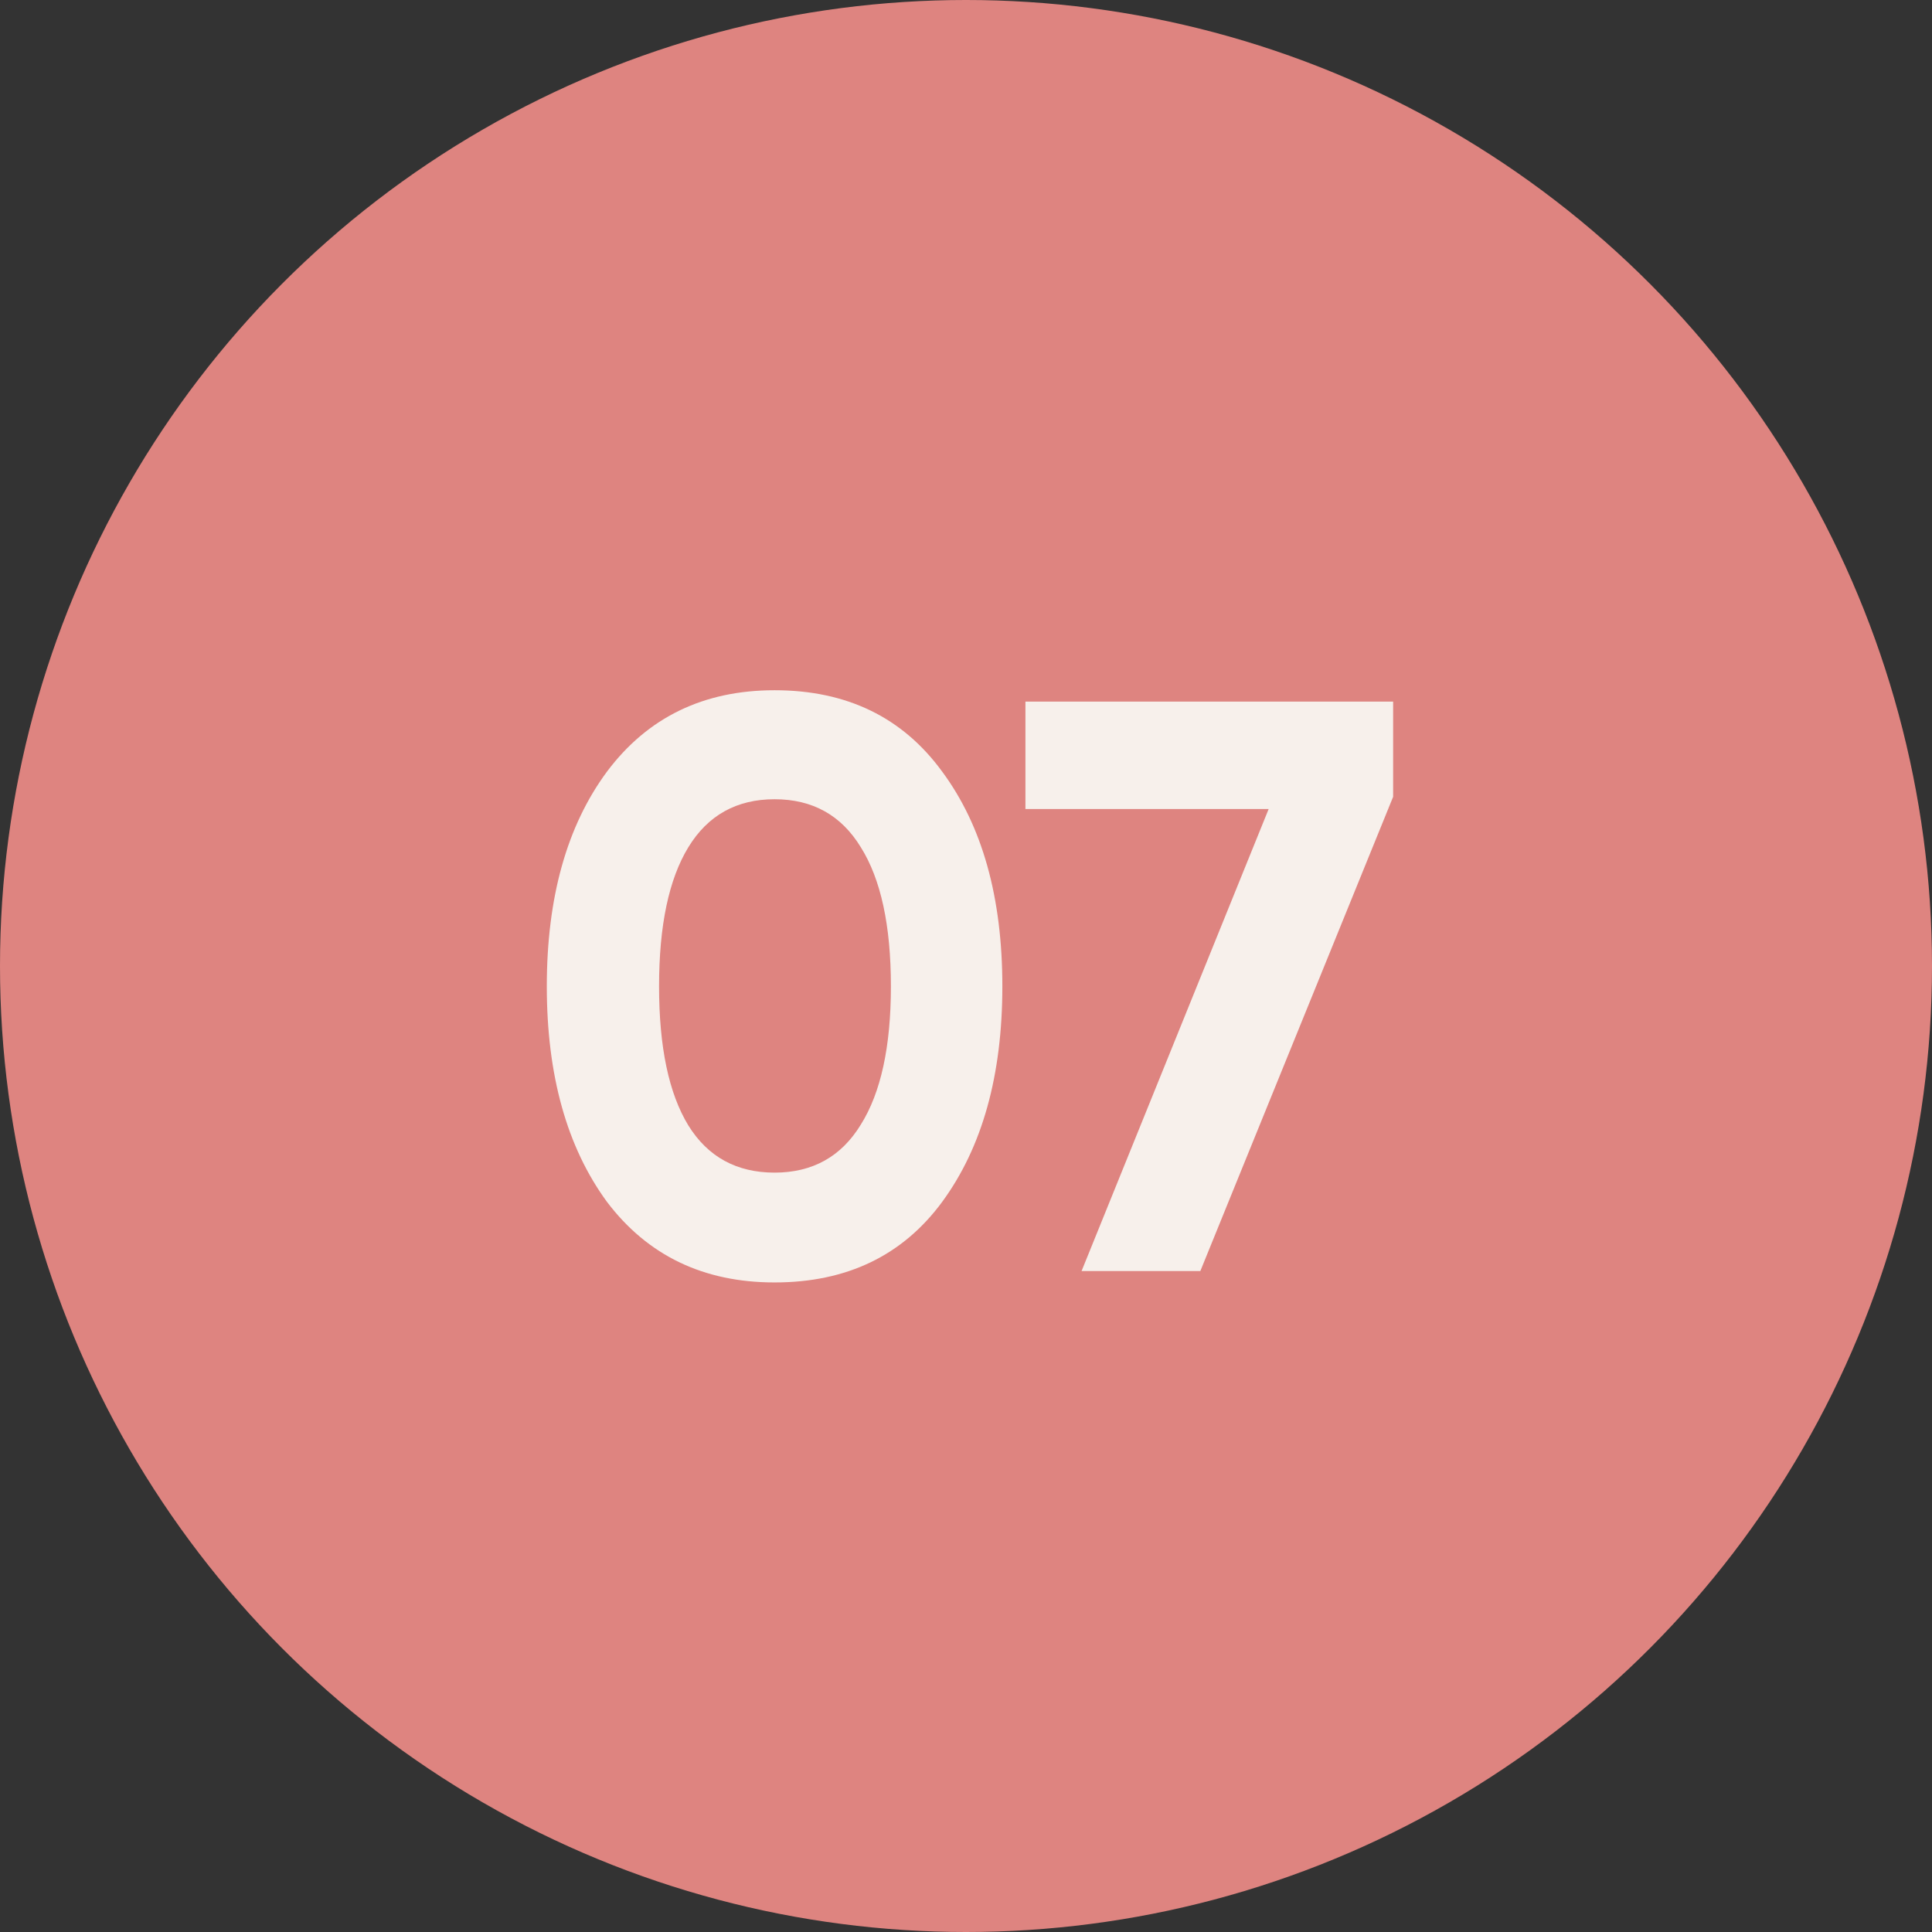
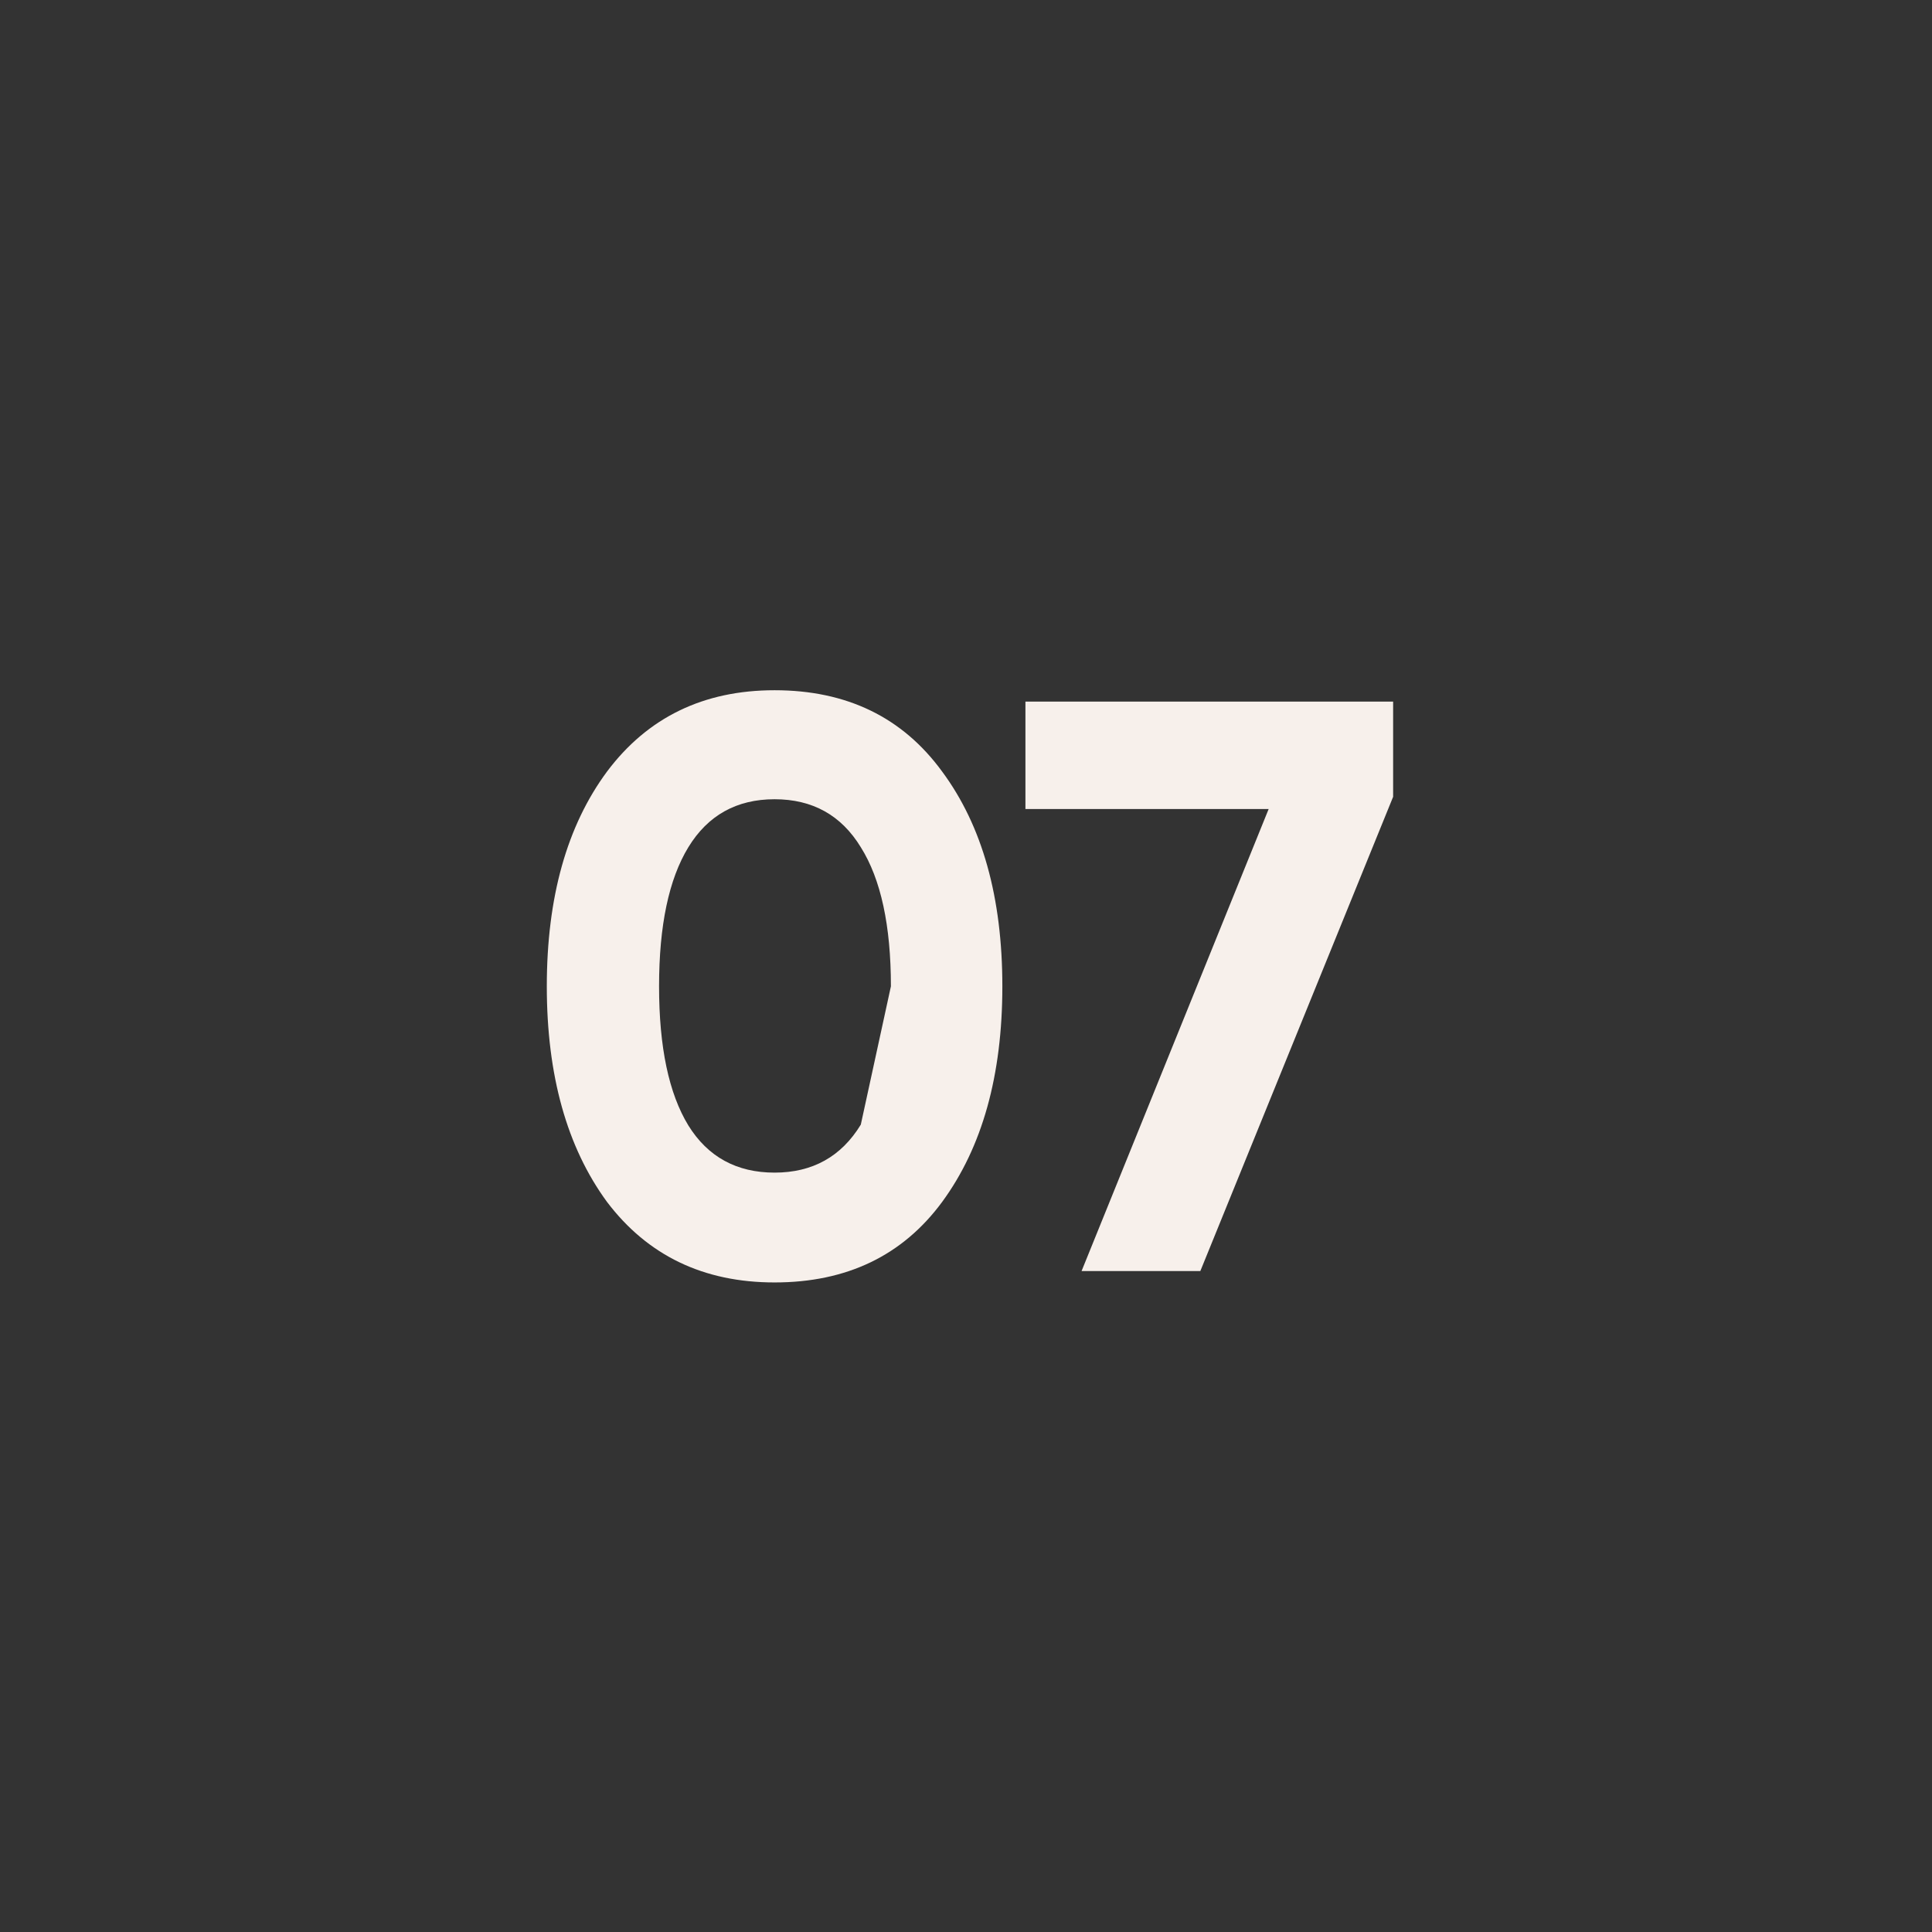
<svg xmlns="http://www.w3.org/2000/svg" width="38" height="38" viewBox="0 0 38 38" fill="none">
  <rect x="0" y="0" width="38" height="38" fill="#333333" stroke="none" />
-   <circle cx="19" cy="19" r="19" fill="#DE8480" />
-   <path d="M15.235 25.224C13.838 25.224 12.739 24.696 11.939 23.64C11.15 22.563 10.755 21.149 10.755 19.4C10.755 17.651 11.15 16.243 11.939 15.176C12.739 14.109 13.838 13.576 15.235 13.576C16.654 13.576 17.753 14.109 18.531 15.176C19.321 16.243 19.715 17.651 19.715 19.4C19.715 21.149 19.321 22.563 18.531 23.64C17.753 24.696 16.654 25.224 15.235 25.224ZM17.523 19.4C17.523 18.205 17.326 17.293 16.931 16.664C16.547 16.035 15.982 15.72 15.235 15.72C14.489 15.72 13.923 16.035 13.539 16.664C13.155 17.293 12.963 18.205 12.963 19.4C12.963 20.595 13.155 21.507 13.539 22.136C13.923 22.755 14.489 23.064 15.235 23.064C15.982 23.064 16.547 22.749 16.931 22.12C17.326 21.491 17.523 20.584 17.523 19.4ZM20.169 15.912V13.8H27.401V15.672L23.609 25H21.273L24.953 15.912H20.169Z" fill="#F7F0EB" />
+   <path d="M15.235 25.224C13.838 25.224 12.739 24.696 11.939 23.64C11.15 22.563 10.755 21.149 10.755 19.4C10.755 17.651 11.15 16.243 11.939 15.176C12.739 14.109 13.838 13.576 15.235 13.576C16.654 13.576 17.753 14.109 18.531 15.176C19.321 16.243 19.715 17.651 19.715 19.4C19.715 21.149 19.321 22.563 18.531 23.64C17.753 24.696 16.654 25.224 15.235 25.224ZM17.523 19.4C17.523 18.205 17.326 17.293 16.931 16.664C16.547 16.035 15.982 15.72 15.235 15.72C14.489 15.72 13.923 16.035 13.539 16.664C13.155 17.293 12.963 18.205 12.963 19.4C12.963 20.595 13.155 21.507 13.539 22.136C13.923 22.755 14.489 23.064 15.235 23.064C15.982 23.064 16.547 22.749 16.931 22.12ZM20.169 15.912V13.8H27.401V15.672L23.609 25H21.273L24.953 15.912H20.169Z" fill="#F7F0EB" />
</svg>